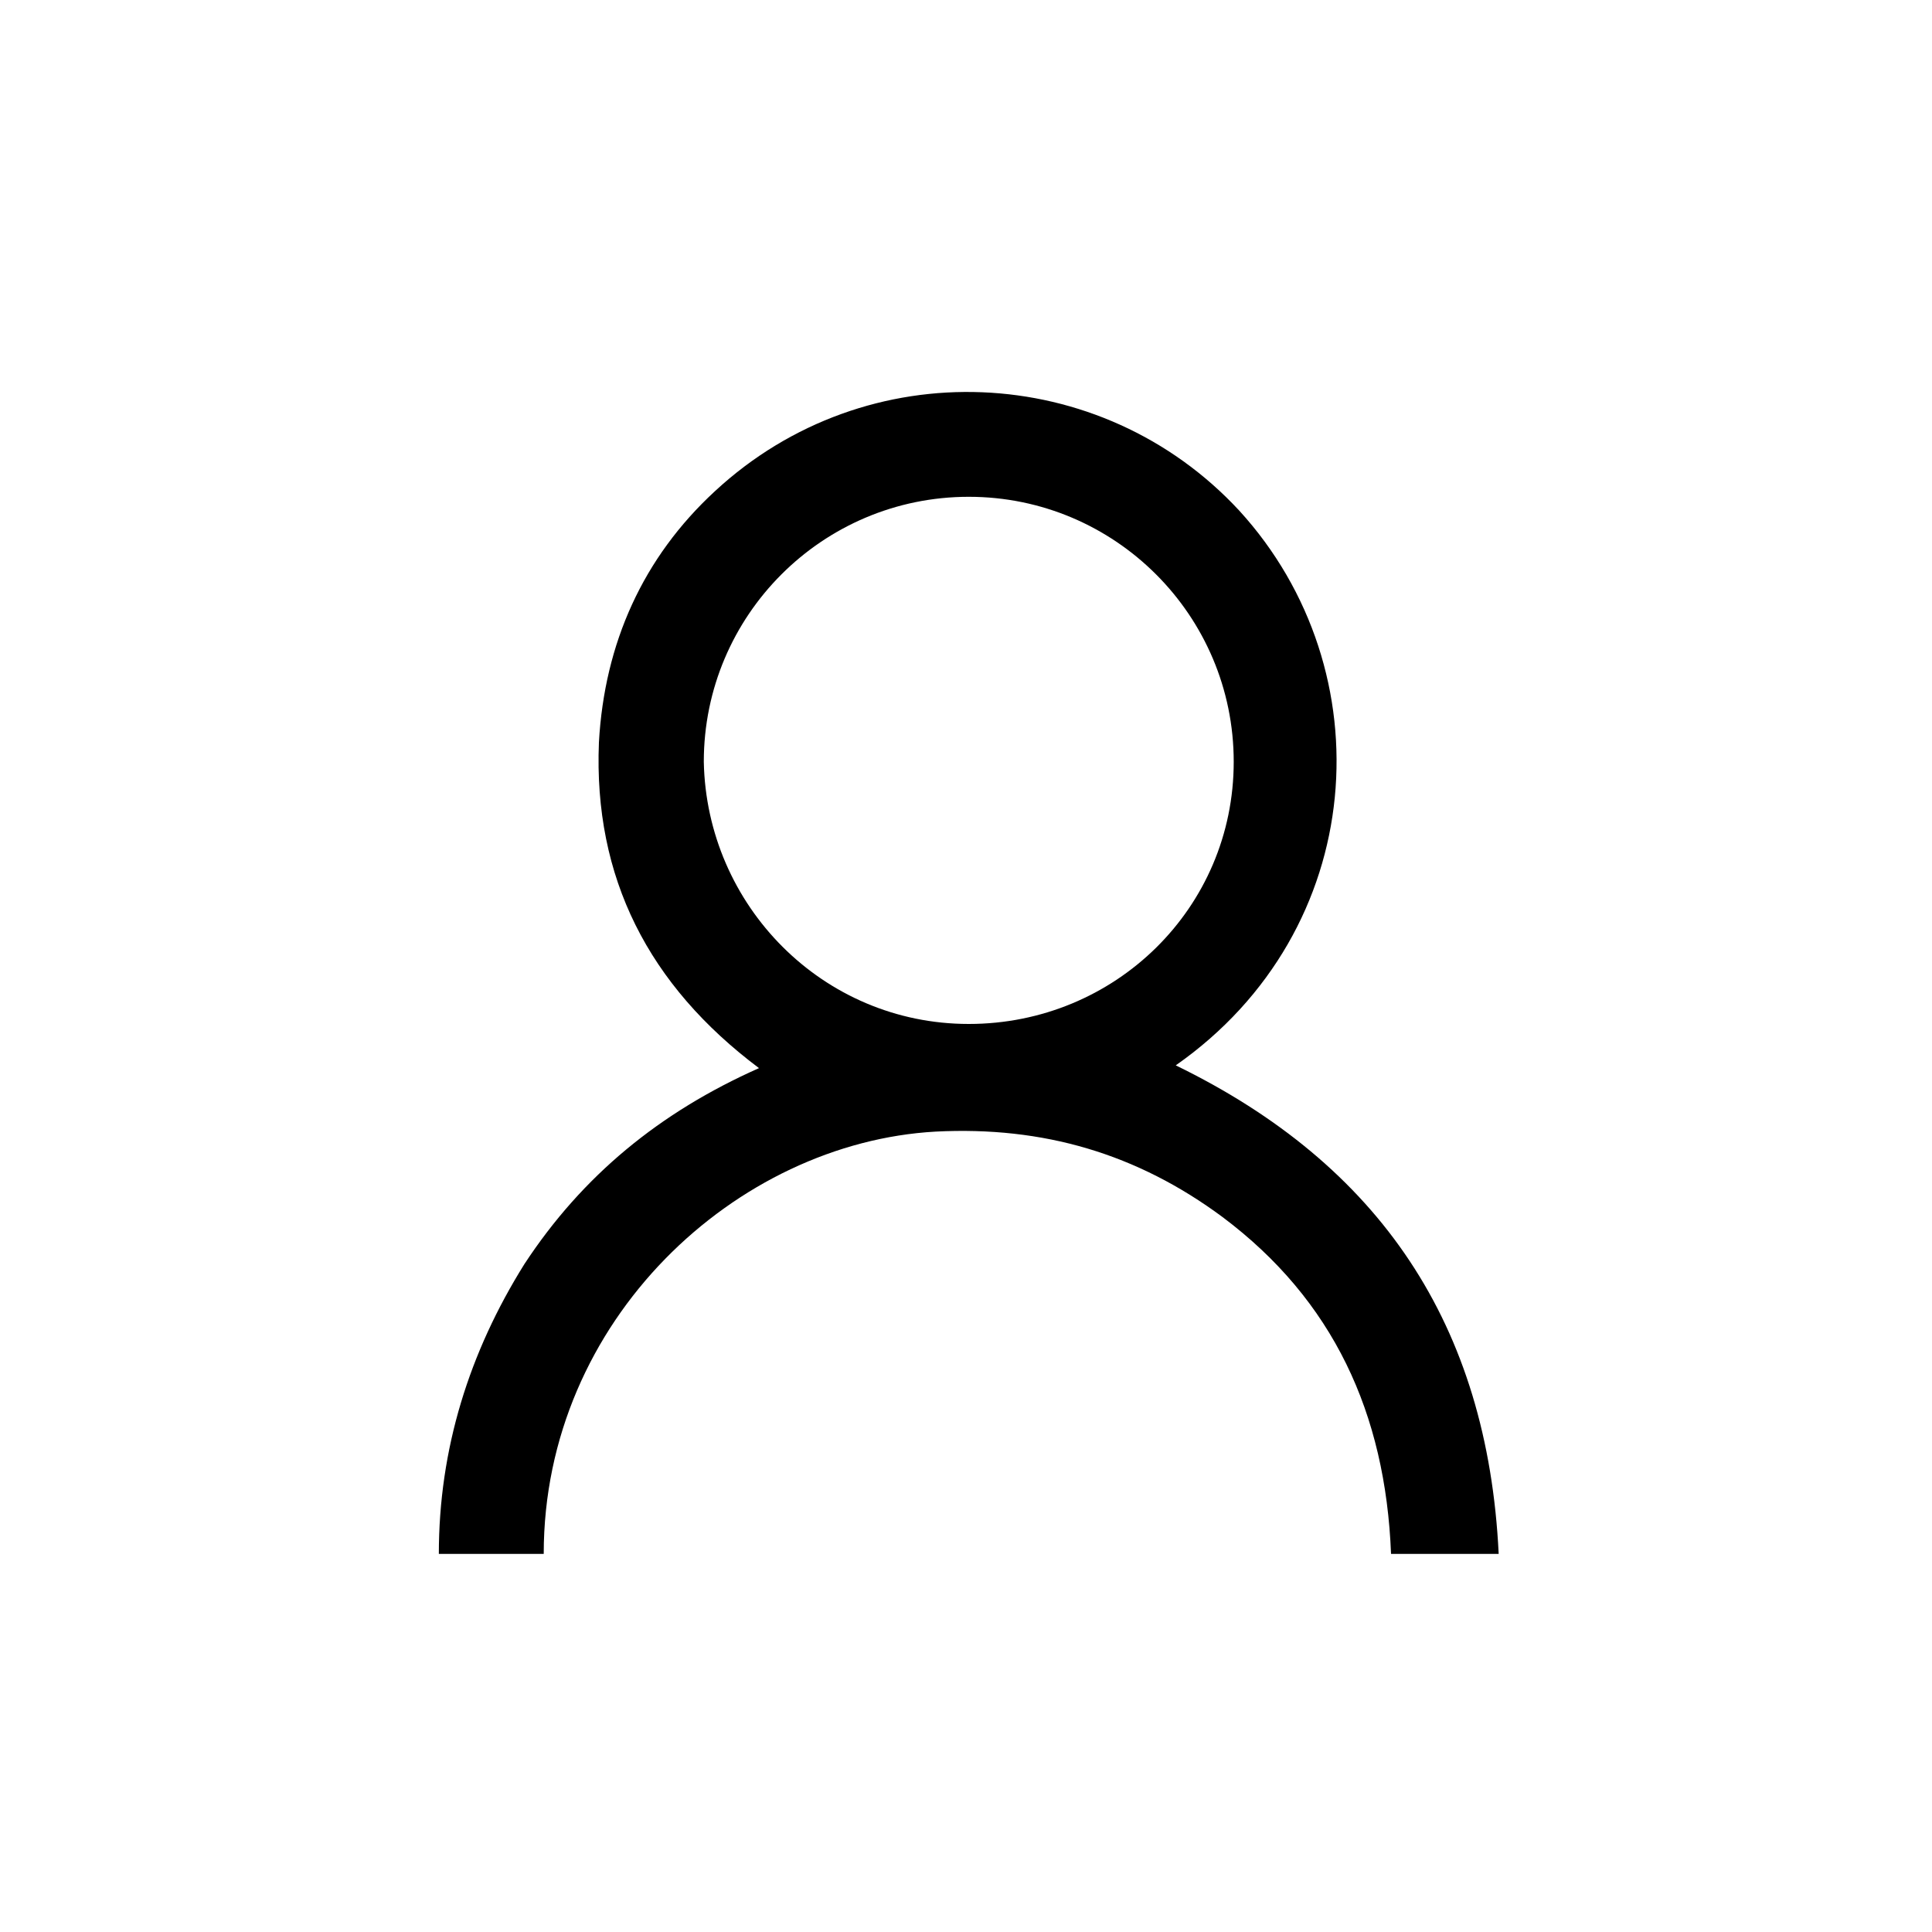
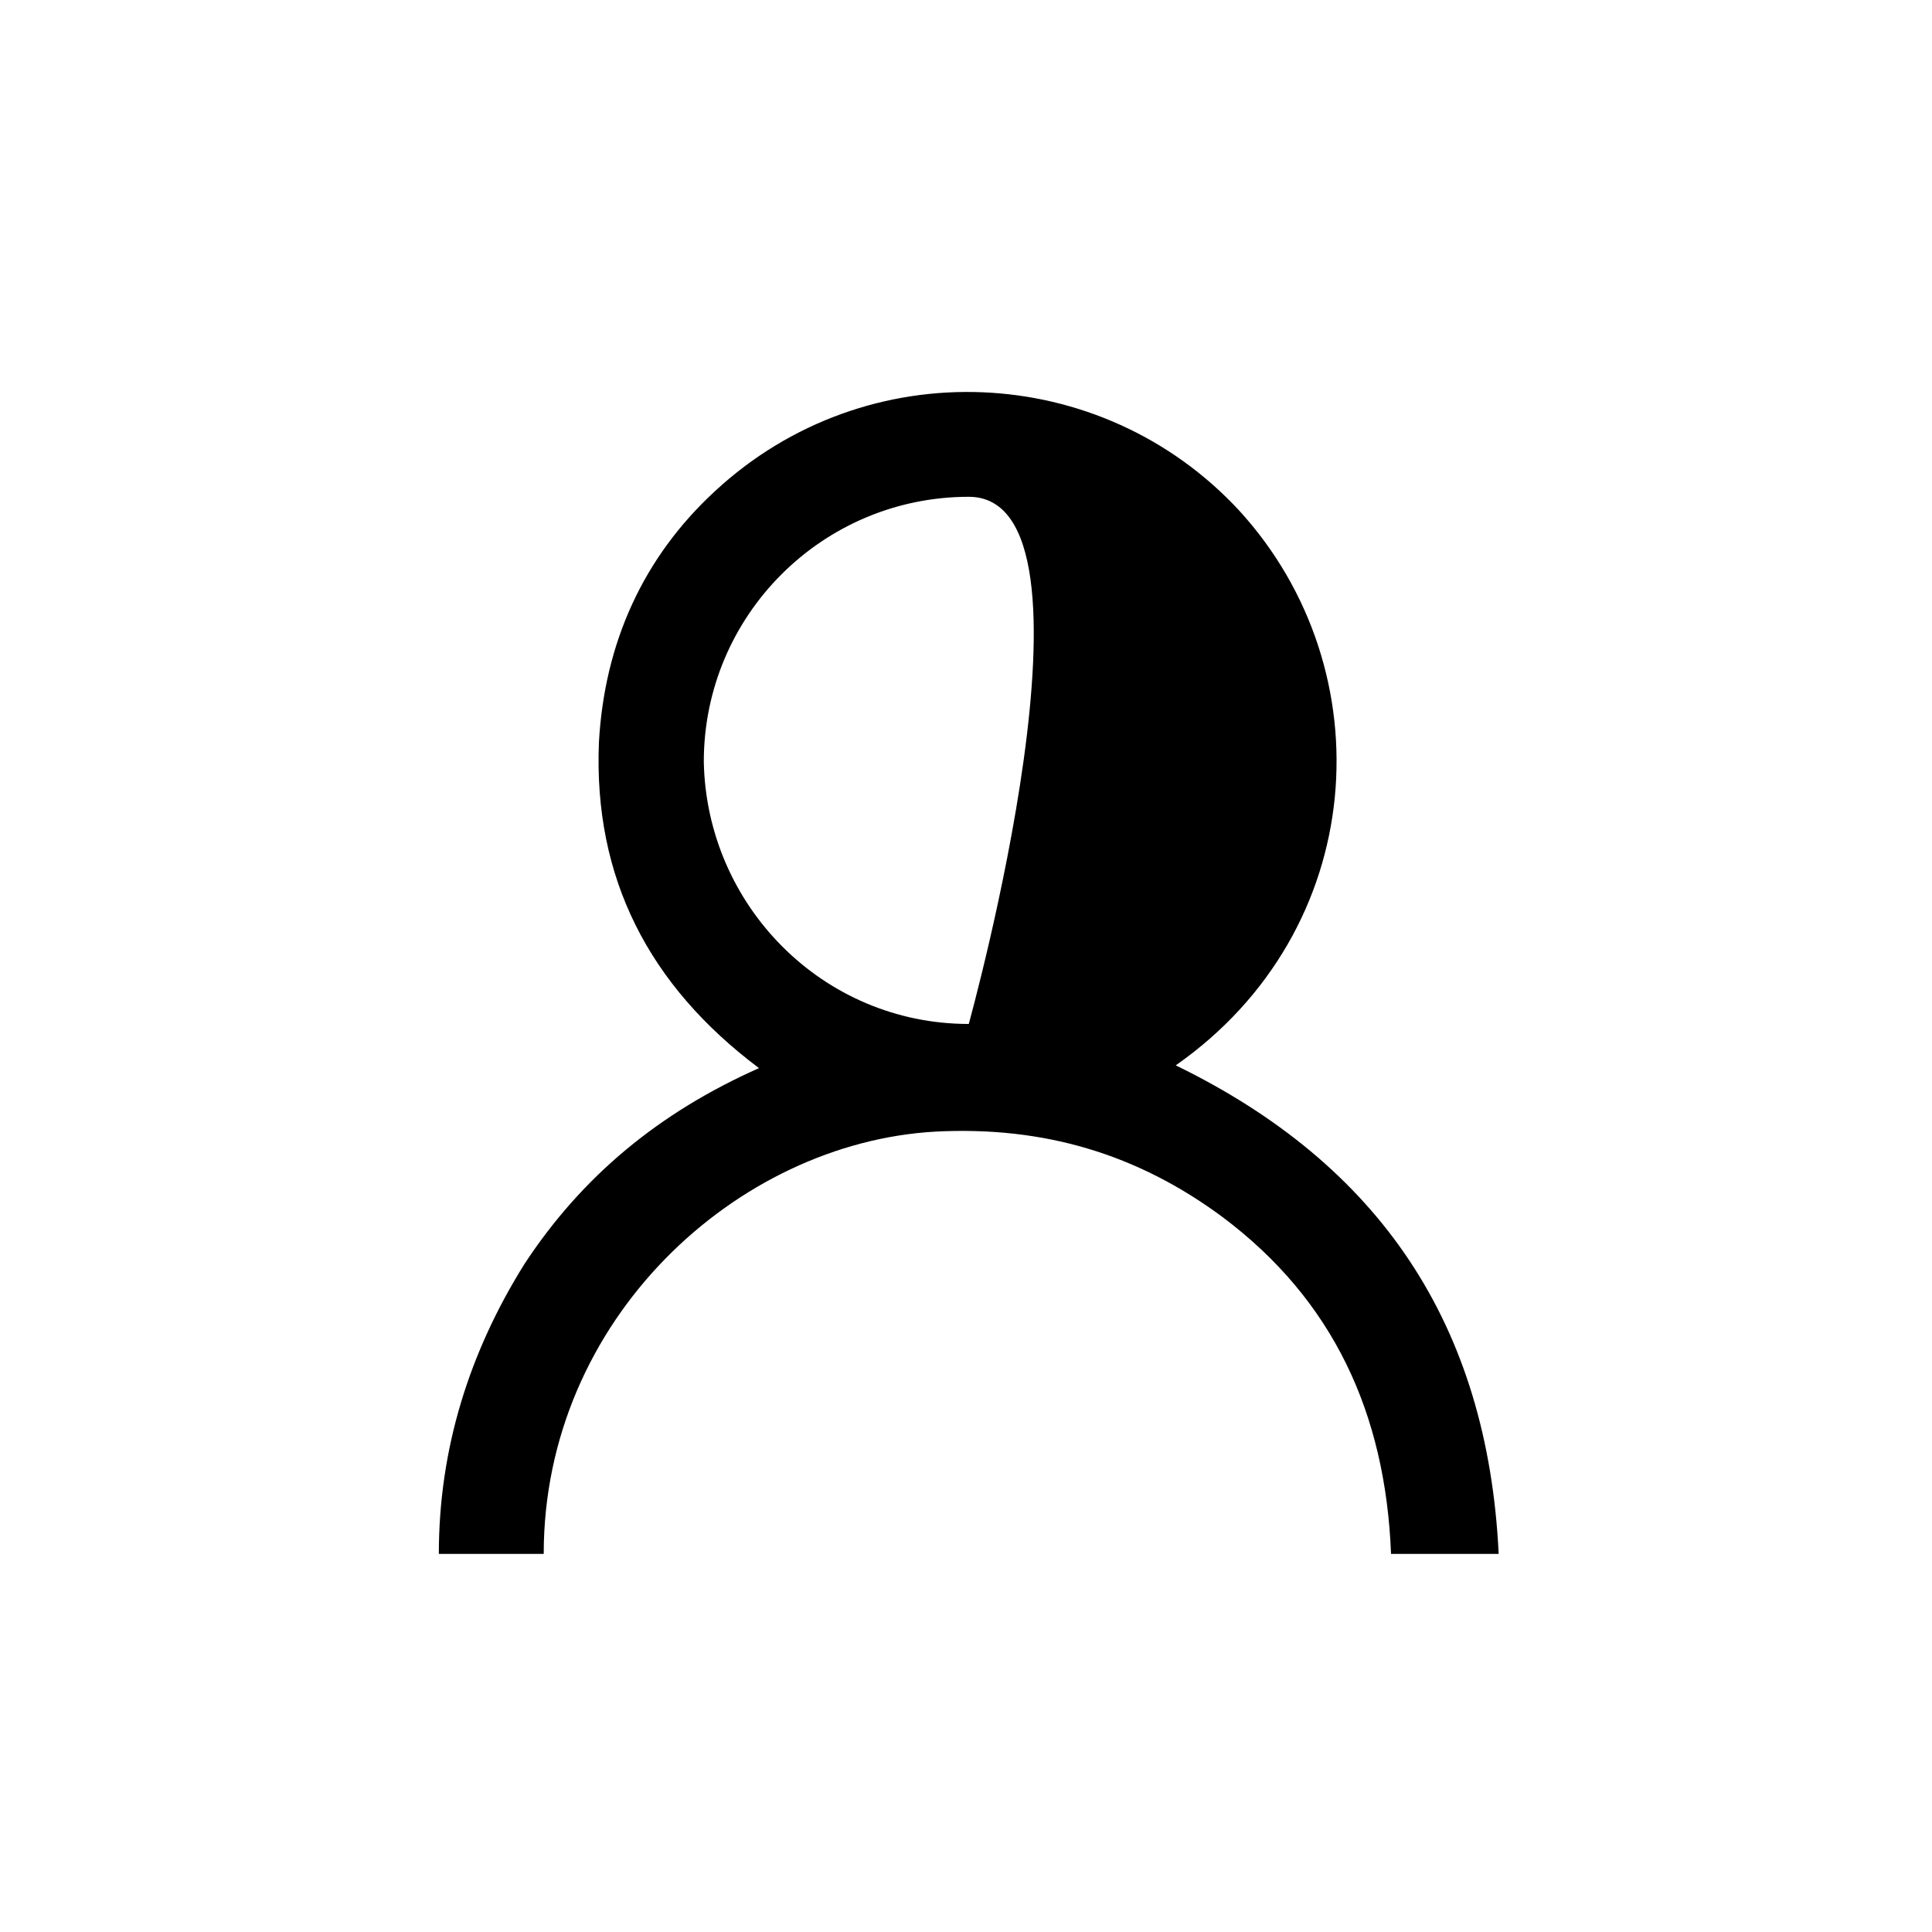
<svg xmlns="http://www.w3.org/2000/svg" version="1.1" id="レイヤー_1" x="0px" y="0px" viewBox="0 0 70 70" style="enable-background:new 0 0 70 70;" xml:space="preserve">
  <g>
-     <path d="M19.7,56.3c-1.2,0-2.4,0-3.8,0c0-3.8,1.1-7.3,3.1-10.5c2.1-3.2,4.9-5.5,8.5-7.1c-4-3-6-6.9-5.8-11.8   c0.2-3.6,1.6-6.7,4.2-9.1c5.5-5.1,14-4.7,19,0.7c5.3,5.8,4.7,15.2-2.3,20.1C50,42.2,53.9,48,54.3,56.3c-0.3,0-0.5,0-0.7,0   c-1,0-2.1,0-3.2,0c-0.2-5.1-2.1-9.2-6.1-12.2c-3.1-2.3-6.5-3.3-10.4-3.1C26.7,41.4,19.7,47.8,19.7,56.3z M35.1,37.1   c5.3,0,9.6-4.2,9.6-9.5S40.4,18,35.1,18s-9.6,4.3-9.6,9.6C25.6,32.8,29.8,37.1,35.1,37.1z" />
+     <path d="M19.7,56.3c-1.2,0-2.4,0-3.8,0c0-3.8,1.1-7.3,3.1-10.5c2.1-3.2,4.9-5.5,8.5-7.1c-4-3-6-6.9-5.8-11.8   c0.2-3.6,1.6-6.7,4.2-9.1c5.5-5.1,14-4.7,19,0.7c5.3,5.8,4.7,15.2-2.3,20.1C50,42.2,53.9,48,54.3,56.3c-0.3,0-0.5,0-0.7,0   c-1,0-2.1,0-3.2,0c-0.2-5.1-2.1-9.2-6.1-12.2c-3.1-2.3-6.5-3.3-10.4-3.1C26.7,41.4,19.7,47.8,19.7,56.3z M35.1,37.1   S40.4,18,35.1,18s-9.6,4.3-9.6,9.6C25.6,32.8,29.8,37.1,35.1,37.1z" />
  </g>
</svg>